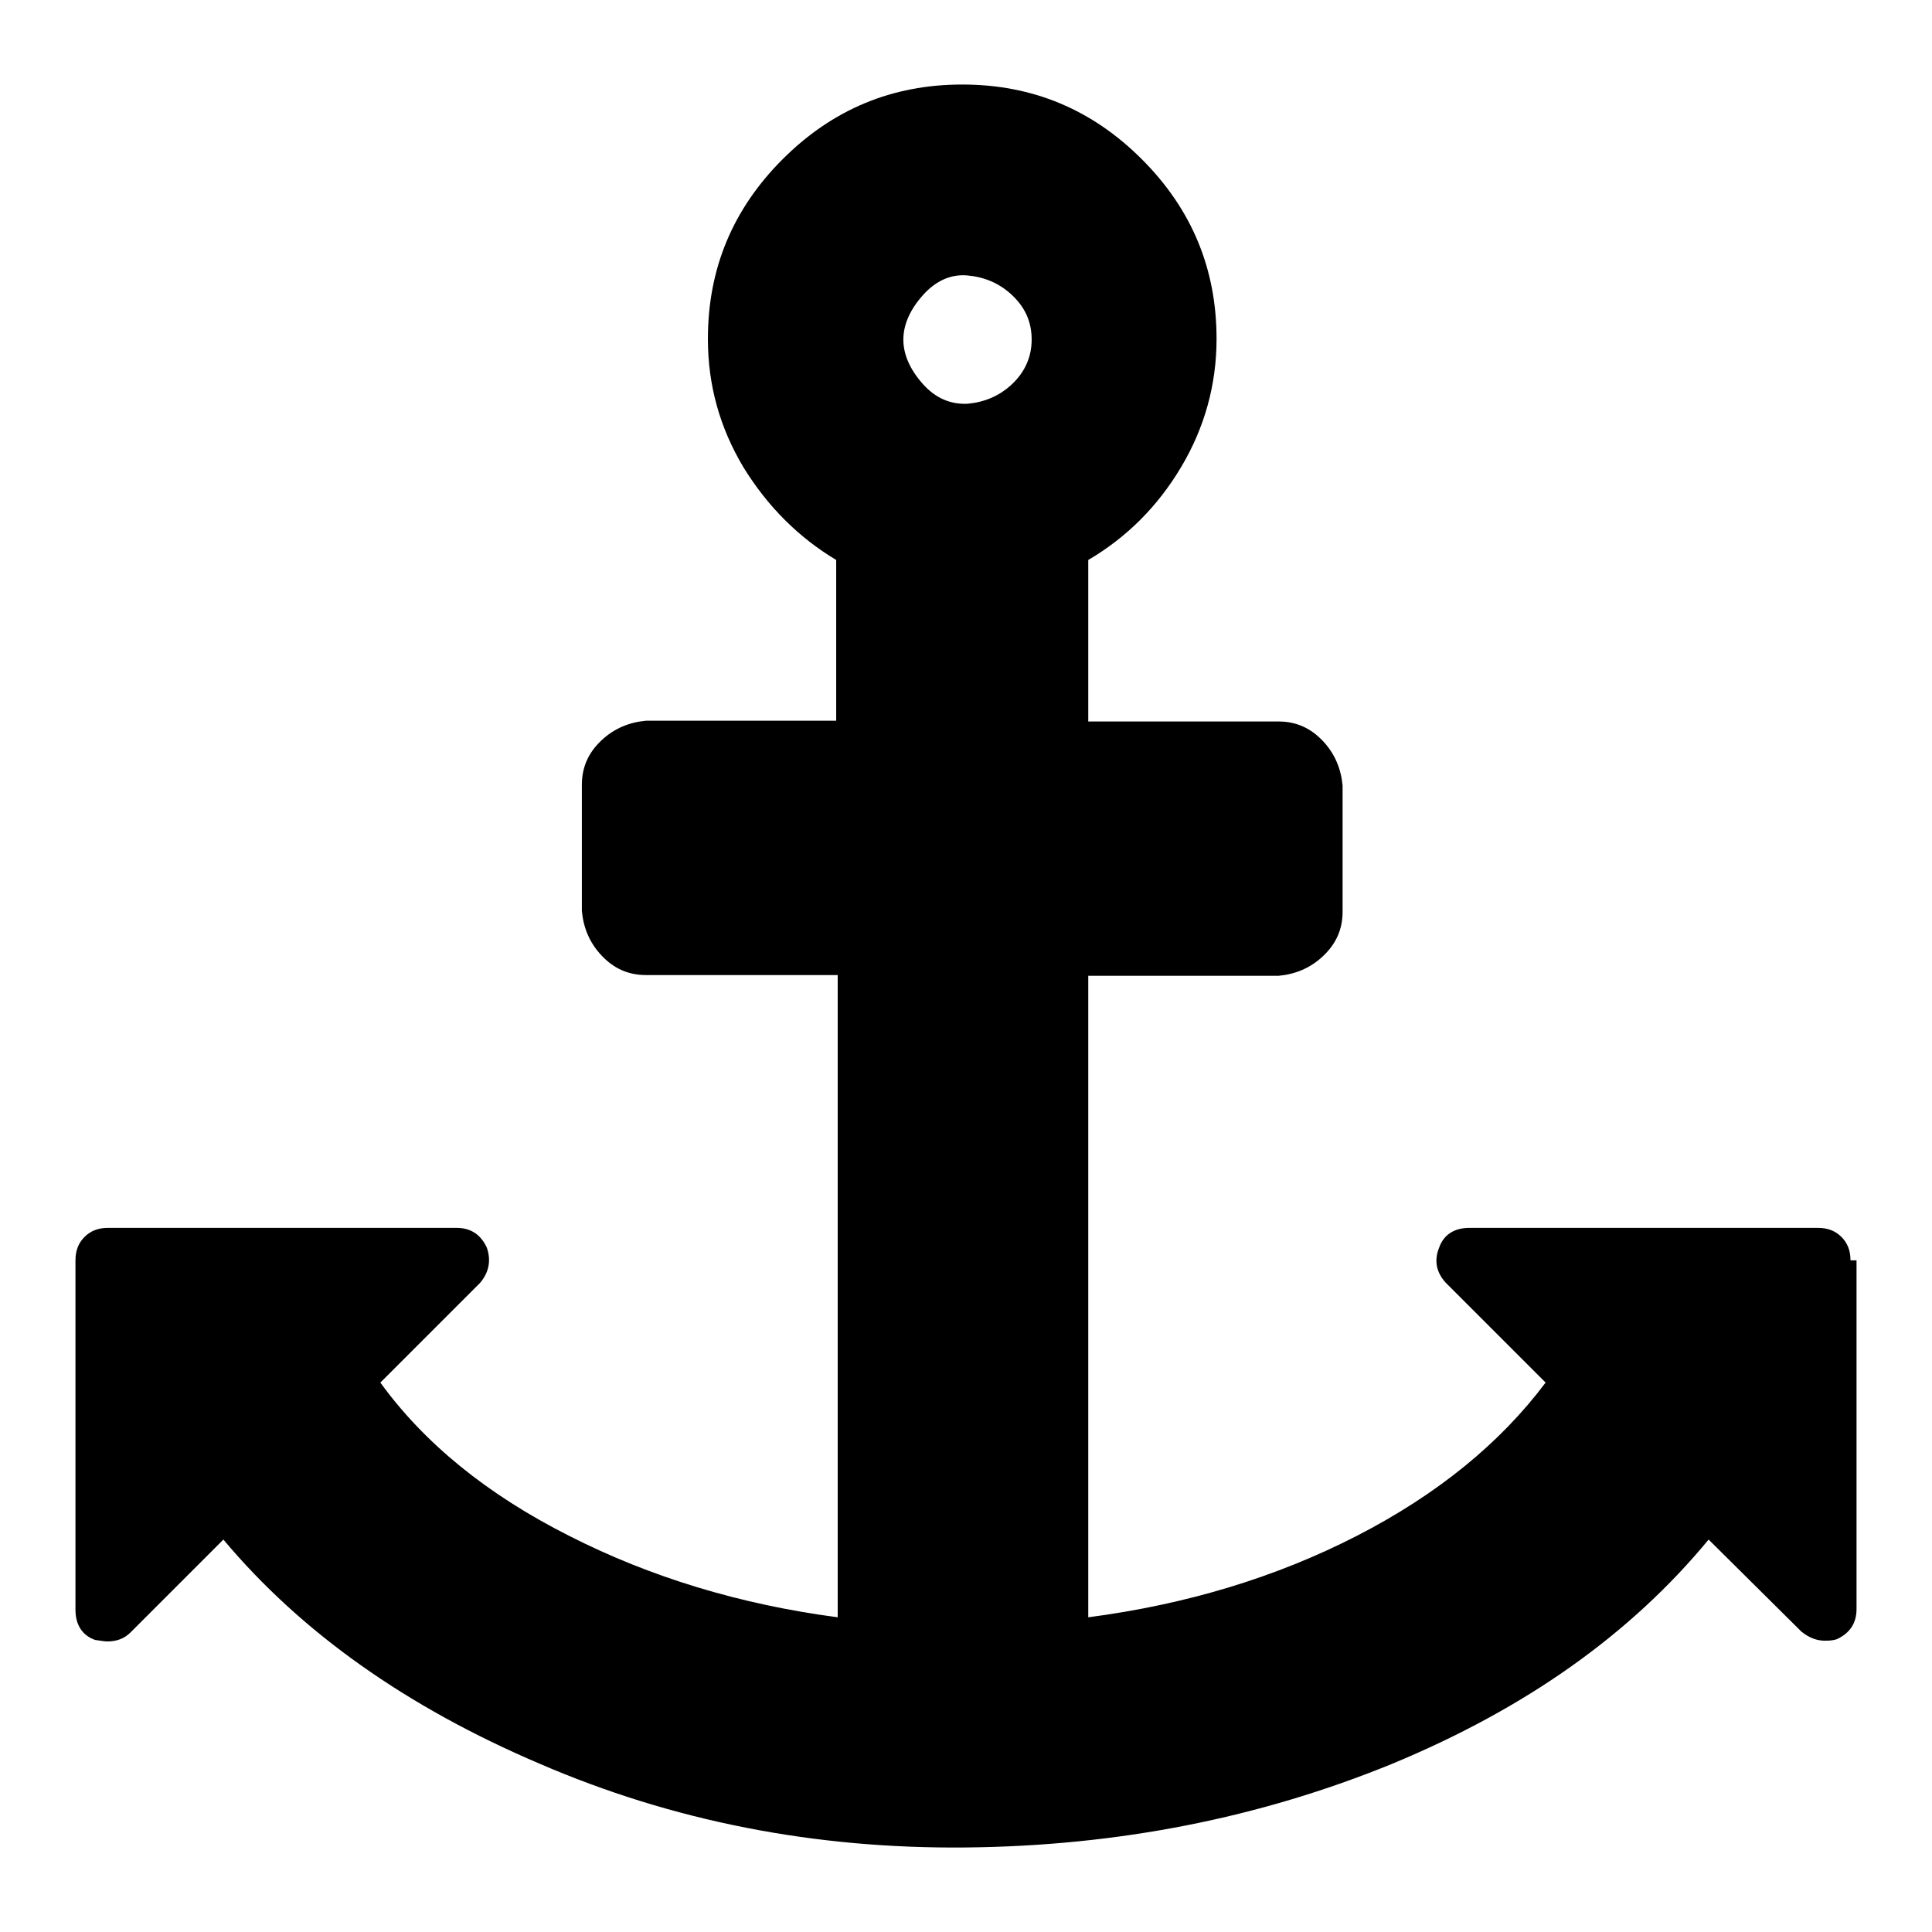
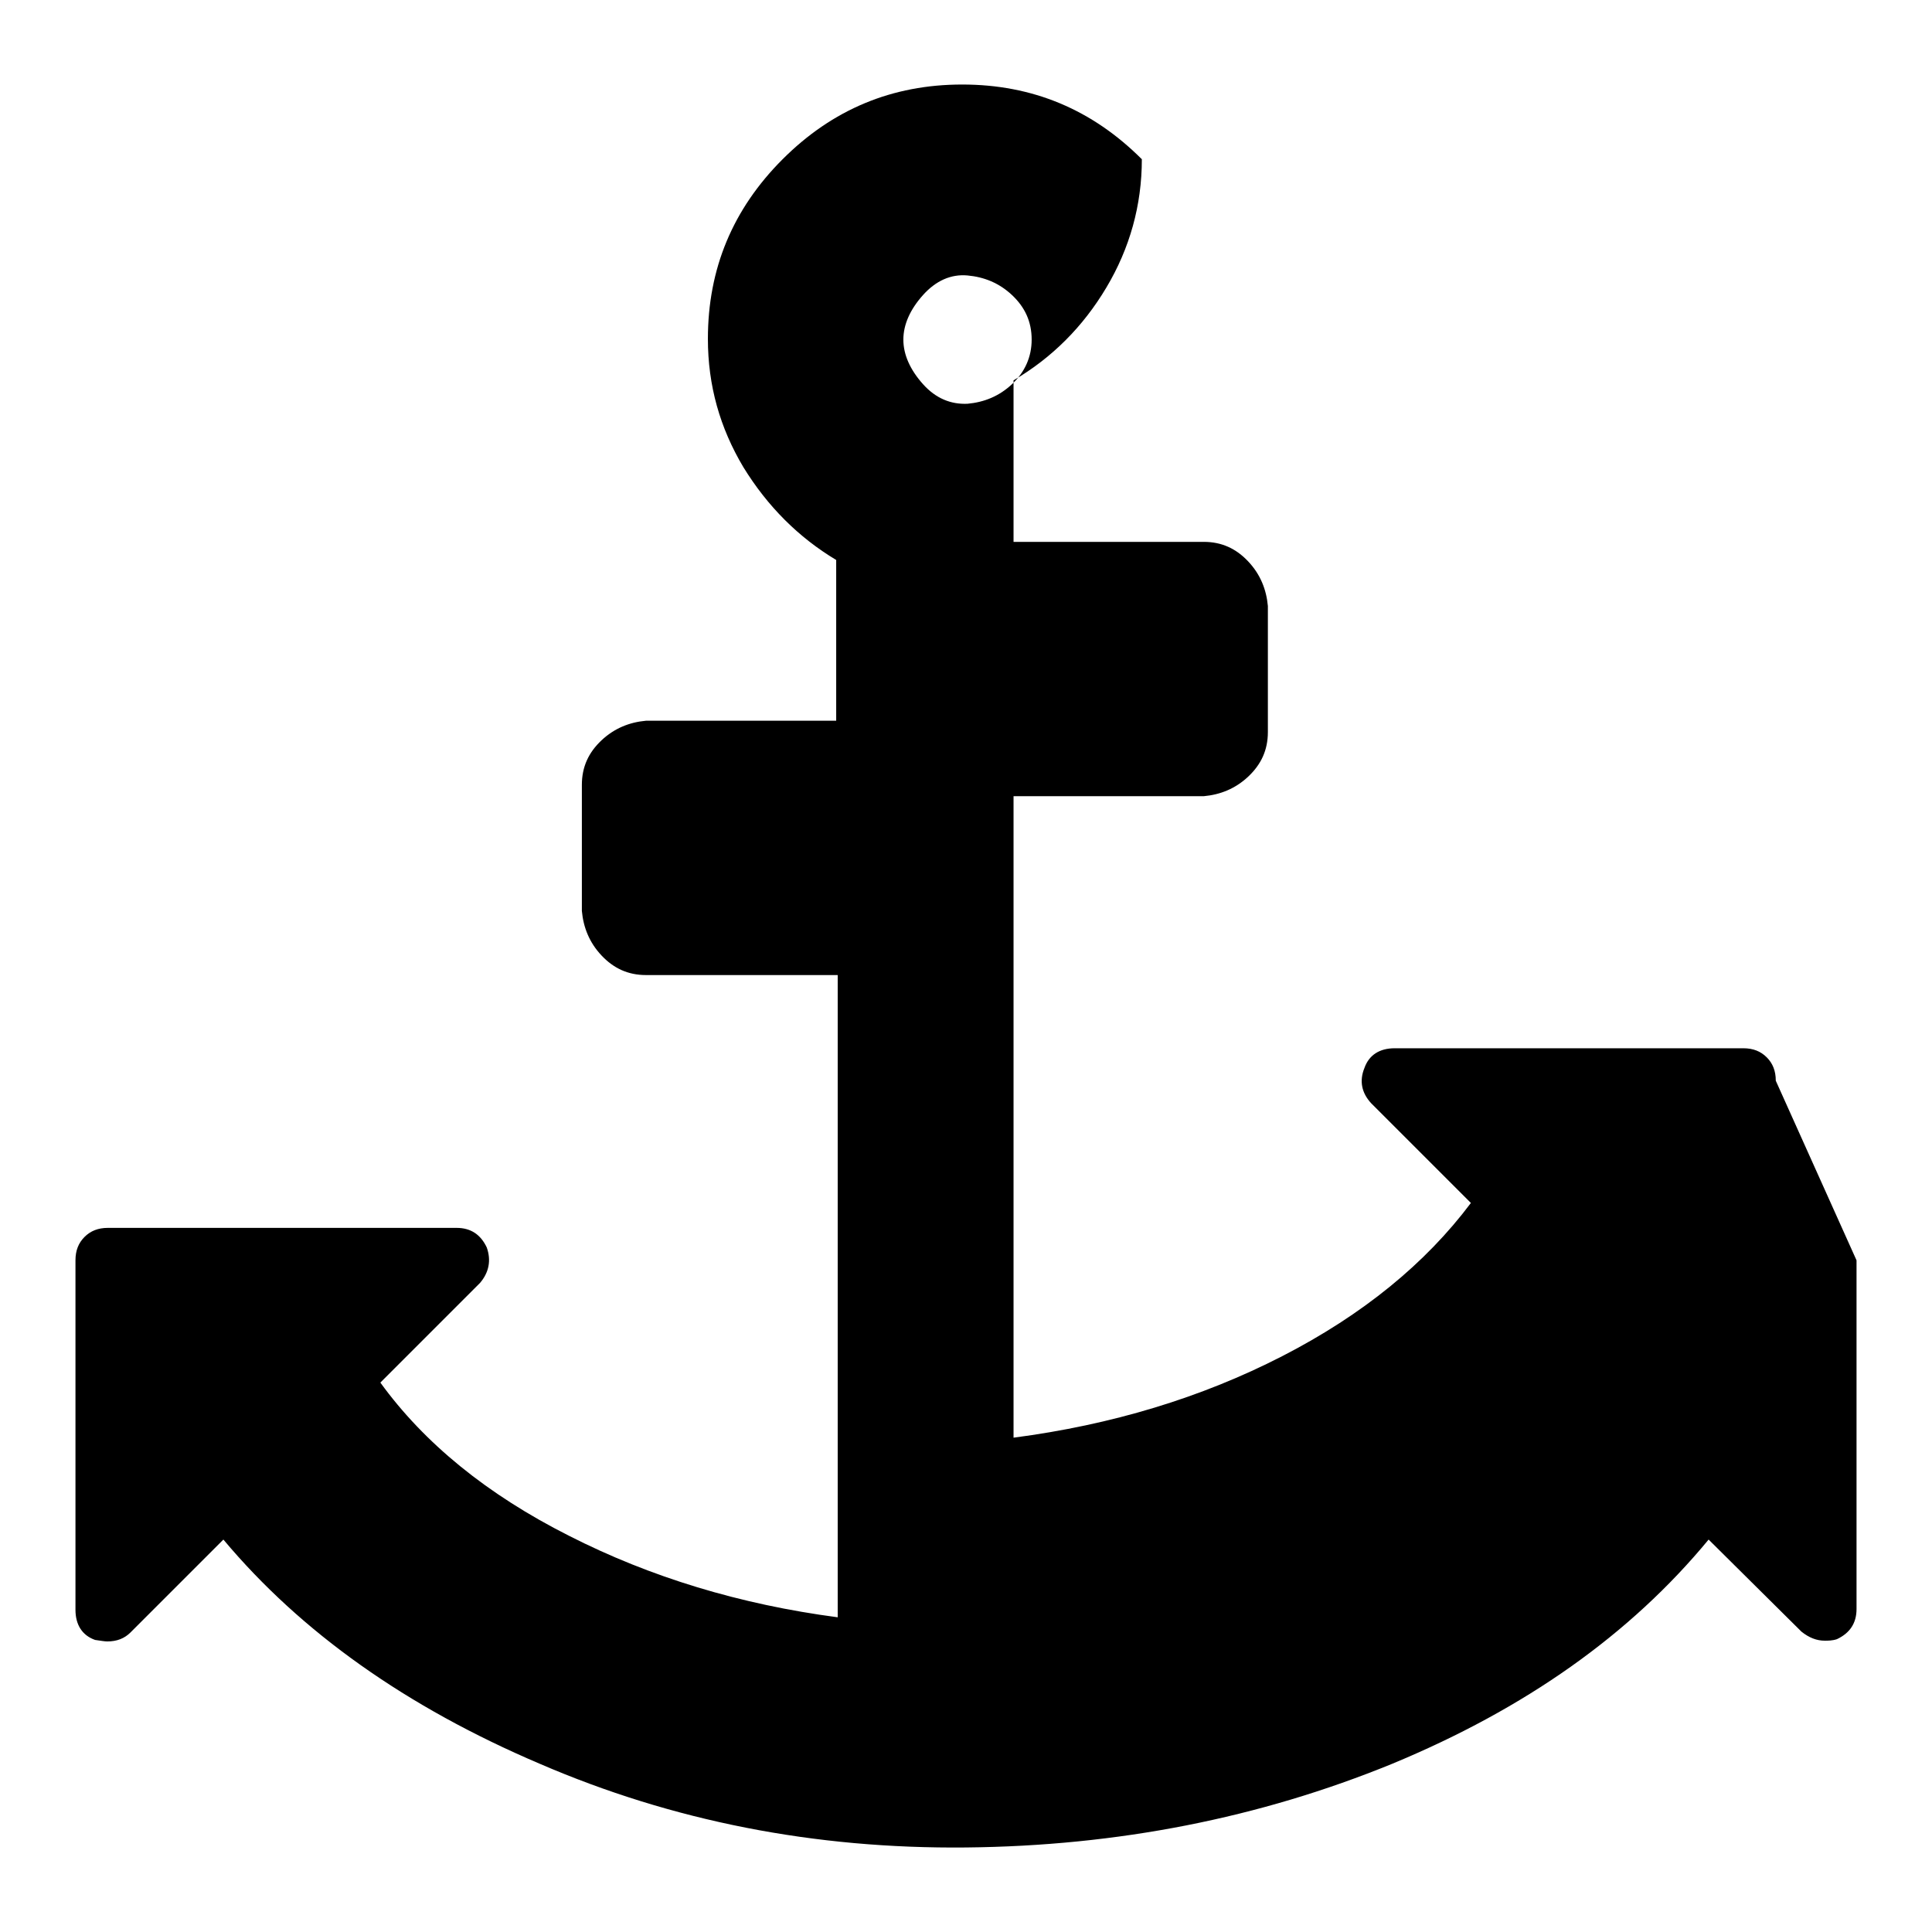
<svg xmlns="http://www.w3.org/2000/svg" version="1.1" x="0px" y="0px" viewBox="0 0 256 256" enable-background="new 0 0 256 256" xml:space="preserve">
  <g>
    <g>
-       <path fill="#000000" d="M136.7,45c0-2.4-0.9-4.3-2.6-5.9c-1.7-1.6-3.7-2.4-5.9-2.6c-2.2-0.2-4.2,0.7-5.9,2.6c-1.7,1.9-2.6,3.9-2.6,5.9c0,2,0.9,4,2.6,5.9c1.7,1.9,3.7,2.7,5.9,2.6c2.2-0.2,4.2-1,5.9-2.6C135.8,49.3,136.7,47.3,136.7,45z M246,167v46.2c0,1.9-0.9,3.2-2.6,4c-0.6,0.2-1.2,0.2-1.6,0.2c-1.1,0-2.1-0.4-3.1-1.2L226.4,204c-10.4,12.6-24.3,22.4-41.9,29.7c-17.6,7.2-36.4,10.9-56.5,11.1c-20.1,0.2-38.9-3.5-56.5-11.1c-17.6-7.5-31.6-17.4-41.9-29.7l-12.3,12.3c-0.8,0.8-1.8,1.2-3.1,1.2c-0.3,0-0.9-0.1-1.6-0.2c-1.7-0.6-2.6-2-2.6-4V167c0-1.3,0.4-2.3,1.2-3.1c0.8-0.8,1.8-1.2,3.1-1.2h46.2c1.9,0,3.2,0.9,4,2.6c0.6,1.7,0.3,3.3-0.9,4.7l-13.2,13.2c5.8,8,14.1,14.8,25,20.3c10.8,5.5,22.7,9.1,35.6,10.8v-85.1H85.6c-2.4,0-4.3-0.9-5.9-2.6s-2.4-3.7-2.6-5.9v-16.7c0-2.4,0.9-4.3,2.6-5.9c1.7-1.6,3.7-2.4,5.9-2.6h25.2V74.2c-5-3-9.1-7.1-12.3-12.3c-3.1-5.2-4.7-10.8-4.7-17c0-9.3,3.3-17.2,9.9-23.8c6.6-6.6,14.5-9.9,23.8-9.9c9.3,0,17.2,3.3,23.8,9.9c6.6,6.6,9.9,14.5,9.9,23.8c0,6.1-1.6,11.8-4.7,17c-3.1,5.2-7.2,9.3-12.3,12.3v21.4h25.2c2.4,0,4.3,0.9,5.9,2.6c1.6,1.7,2.4,3.7,2.6,5.9v16.7c0,2.4-0.9,4.3-2.6,5.9s-3.7,2.4-5.9,2.6h-25.2v85c13-1.7,24.9-5.3,35.6-10.8c10.7-5.5,19-12.3,25-20.3l-13.2-13.2c-1.3-1.4-1.6-3-0.9-4.7c0.6-1.7,2-2.6,4-2.6h46.2c1.3,0,2.3,0.4,3.1,1.2c0.8,0.8,1.2,1.8,1.2,3.1L246,167L246,167z" />
+       <path fill="#000000" d="M136.7,45c0-2.4-0.9-4.3-2.6-5.9c-1.7-1.6-3.7-2.4-5.9-2.6c-2.2-0.2-4.2,0.7-5.9,2.6c-1.7,1.9-2.6,3.9-2.6,5.9c0,2,0.9,4,2.6,5.9c1.7,1.9,3.7,2.7,5.9,2.6c2.2-0.2,4.2-1,5.9-2.6C135.8,49.3,136.7,47.3,136.7,45z M246,167v46.2c0,1.9-0.9,3.2-2.6,4c-0.6,0.2-1.2,0.2-1.6,0.2c-1.1,0-2.1-0.4-3.1-1.2L226.4,204c-10.4,12.6-24.3,22.4-41.9,29.7c-17.6,7.2-36.4,10.9-56.5,11.1c-20.1,0.2-38.9-3.5-56.5-11.1c-17.6-7.5-31.6-17.4-41.9-29.7l-12.3,12.3c-0.8,0.8-1.8,1.2-3.1,1.2c-0.3,0-0.9-0.1-1.6-0.2c-1.7-0.6-2.6-2-2.6-4V167c0-1.3,0.4-2.3,1.2-3.1c0.8-0.8,1.8-1.2,3.1-1.2h46.2c1.9,0,3.2,0.9,4,2.6c0.6,1.7,0.3,3.3-0.9,4.7l-13.2,13.2c5.8,8,14.1,14.8,25,20.3c10.8,5.5,22.7,9.1,35.6,10.8v-85.1H85.6c-2.4,0-4.3-0.9-5.9-2.6s-2.4-3.7-2.6-5.9v-16.7c0-2.4,0.9-4.3,2.6-5.9c1.7-1.6,3.7-2.4,5.9-2.6h25.2V74.2c-5-3-9.1-7.1-12.3-12.3c-3.1-5.2-4.7-10.8-4.7-17c0-9.3,3.3-17.2,9.9-23.8c6.6-6.6,14.5-9.9,23.8-9.9c9.3,0,17.2,3.3,23.8,9.9c0,6.1-1.6,11.8-4.7,17c-3.1,5.2-7.2,9.3-12.3,12.3v21.4h25.2c2.4,0,4.3,0.9,5.9,2.6c1.6,1.7,2.4,3.7,2.6,5.9v16.7c0,2.4-0.9,4.3-2.6,5.9s-3.7,2.4-5.9,2.6h-25.2v85c13-1.7,24.9-5.3,35.6-10.8c10.7-5.5,19-12.3,25-20.3l-13.2-13.2c-1.3-1.4-1.6-3-0.9-4.7c0.6-1.7,2-2.6,4-2.6h46.2c1.3,0,2.3,0.4,3.1,1.2c0.8,0.8,1.2,1.8,1.2,3.1L246,167L246,167z" />
    </g>
  </g>
</svg>